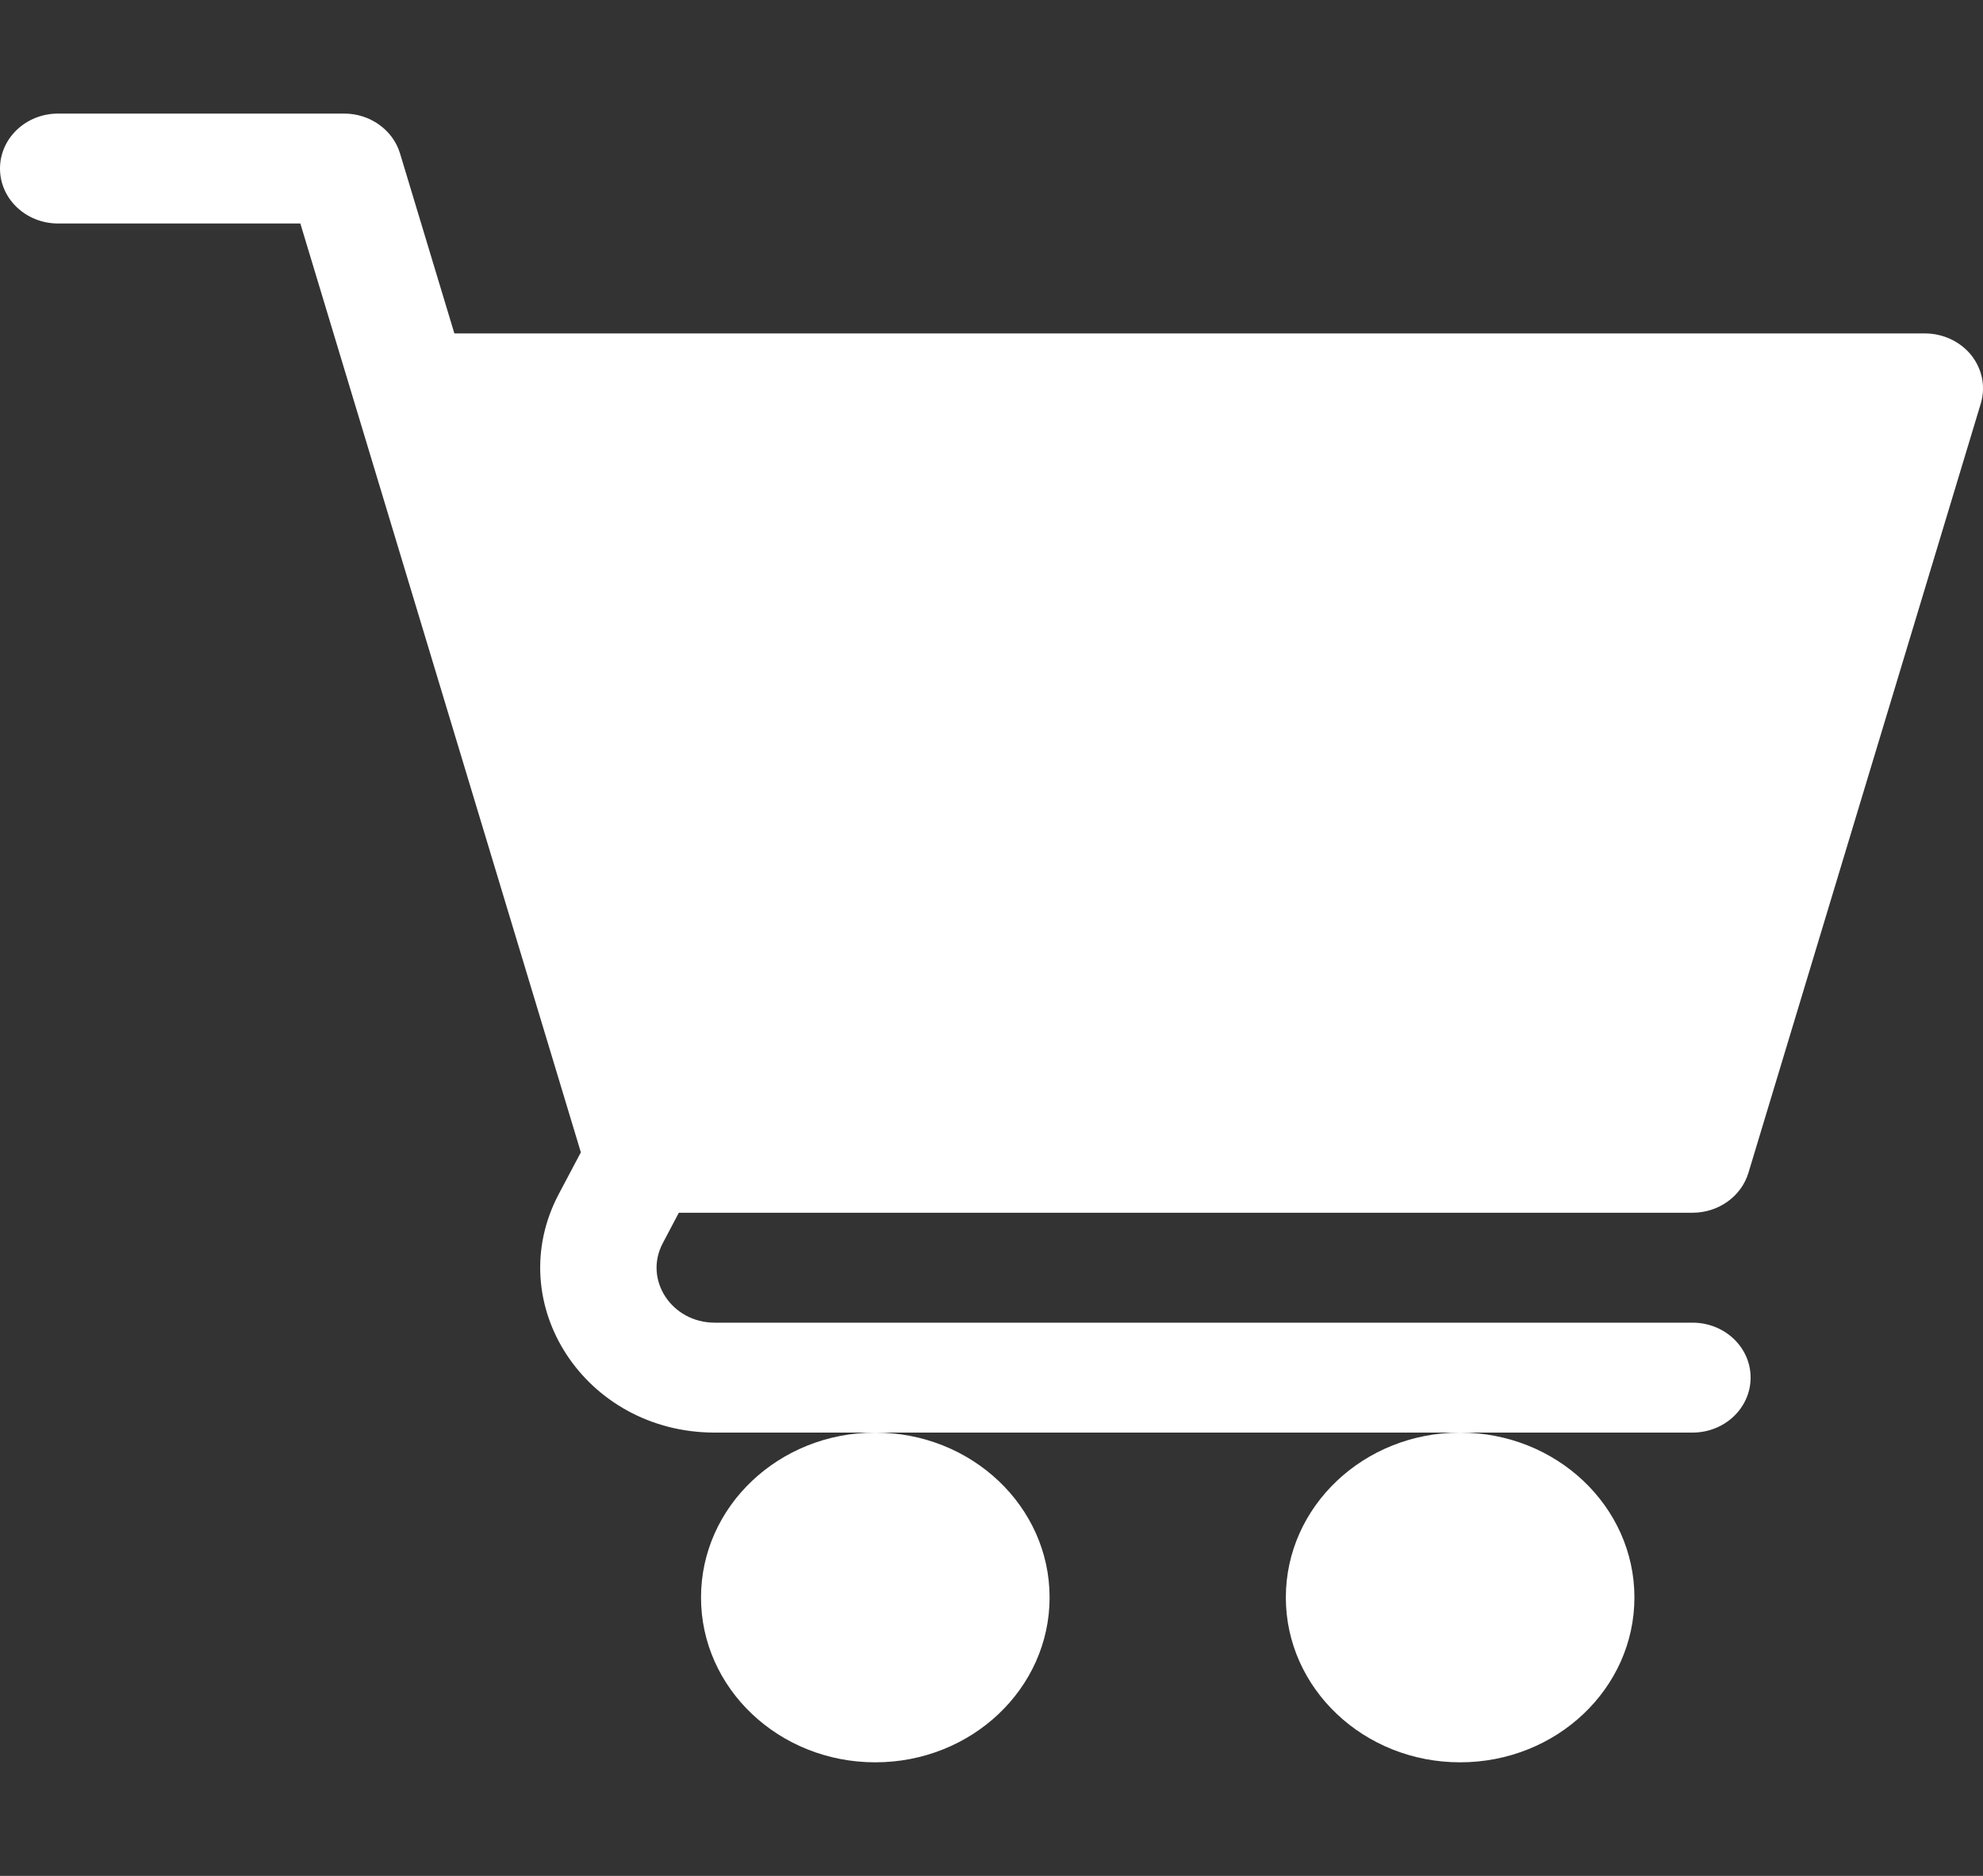
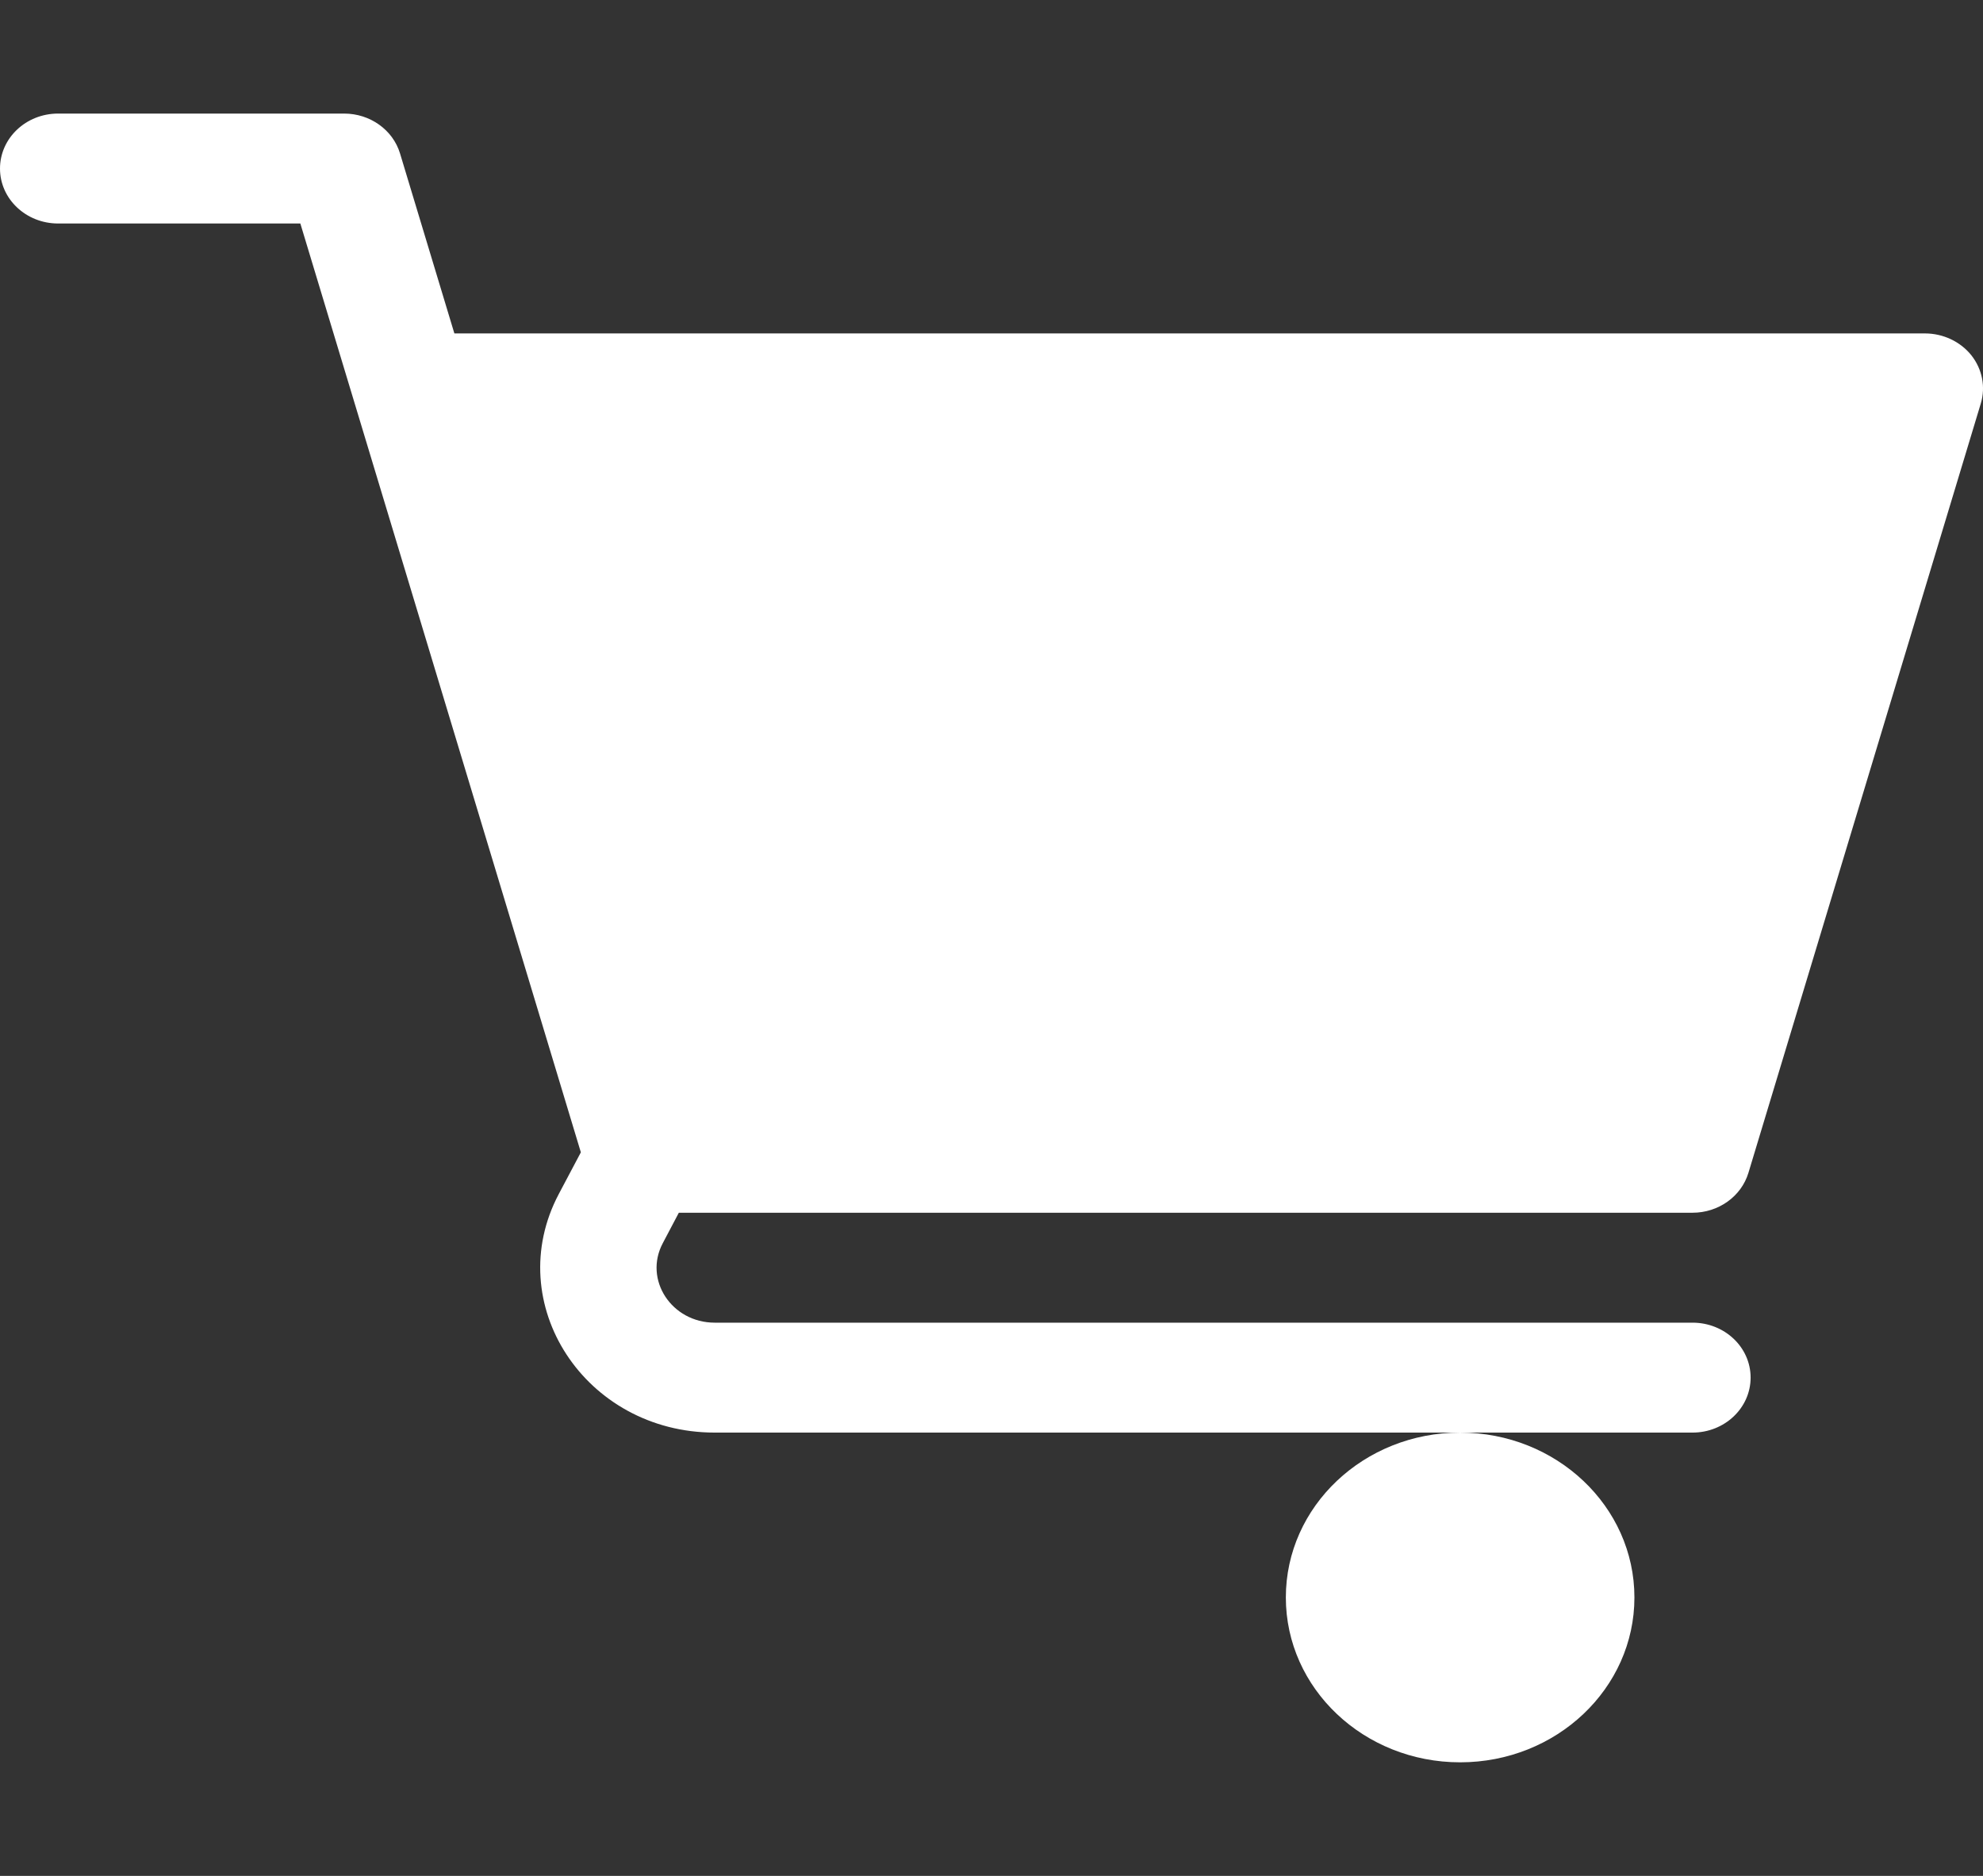
<svg xmlns="http://www.w3.org/2000/svg" width="37" height="35" viewBox="0 0 37 35" fill="none">
  <rect x="0" y="0" width="37" height="35" fill="#333333" stroke="none" />
  <g clip-path="url(#clip0_388_164)">
-     <path d="M16.332 32.881C18.128 32.881 19.584 31.504 19.584 29.805C19.584 28.106 18.128 26.729 16.332 26.729C14.536 26.729 13.08 28.106 13.08 29.805C13.08 31.504 14.536 32.881 16.332 32.881Z" fill="white" />
    <path d="M27.244 32.881C29.04 32.881 30.496 31.504 30.496 29.805C30.496 28.106 29.04 26.729 27.244 26.729C25.448 26.729 23.992 28.106 23.992 29.805C23.992 31.504 25.448 32.881 27.244 32.881Z" fill="white" />
    <path d="M1.084 4.17H5.604L10.838 21.5L10.427 22.276C9.346 24.319 10.915 26.729 13.336 26.729H31.58C32.179 26.729 32.664 26.27 32.664 25.703C32.664 25.136 32.179 24.678 31.58 24.678H13.336C12.531 24.678 12.005 23.876 12.367 23.194L12.666 22.627H31.58C32.064 22.627 32.489 22.324 32.623 21.883L36.959 7.528C37.052 7.218 36.986 6.886 36.782 6.628C36.576 6.372 36.256 6.221 35.916 6.221H8.478L7.464 2.863C7.331 2.423 6.905 2.119 6.422 2.119H1.084C0.485 2.119 0 2.578 0 3.145C0 3.711 0.485 4.17 1.084 4.17Z" fill="white" />
  </g>
  <defs>
    <clipPath id="clip0_388_164">
      <rect width="37" height="35" fill="white" />
    </clipPath>
  </defs>
</svg>